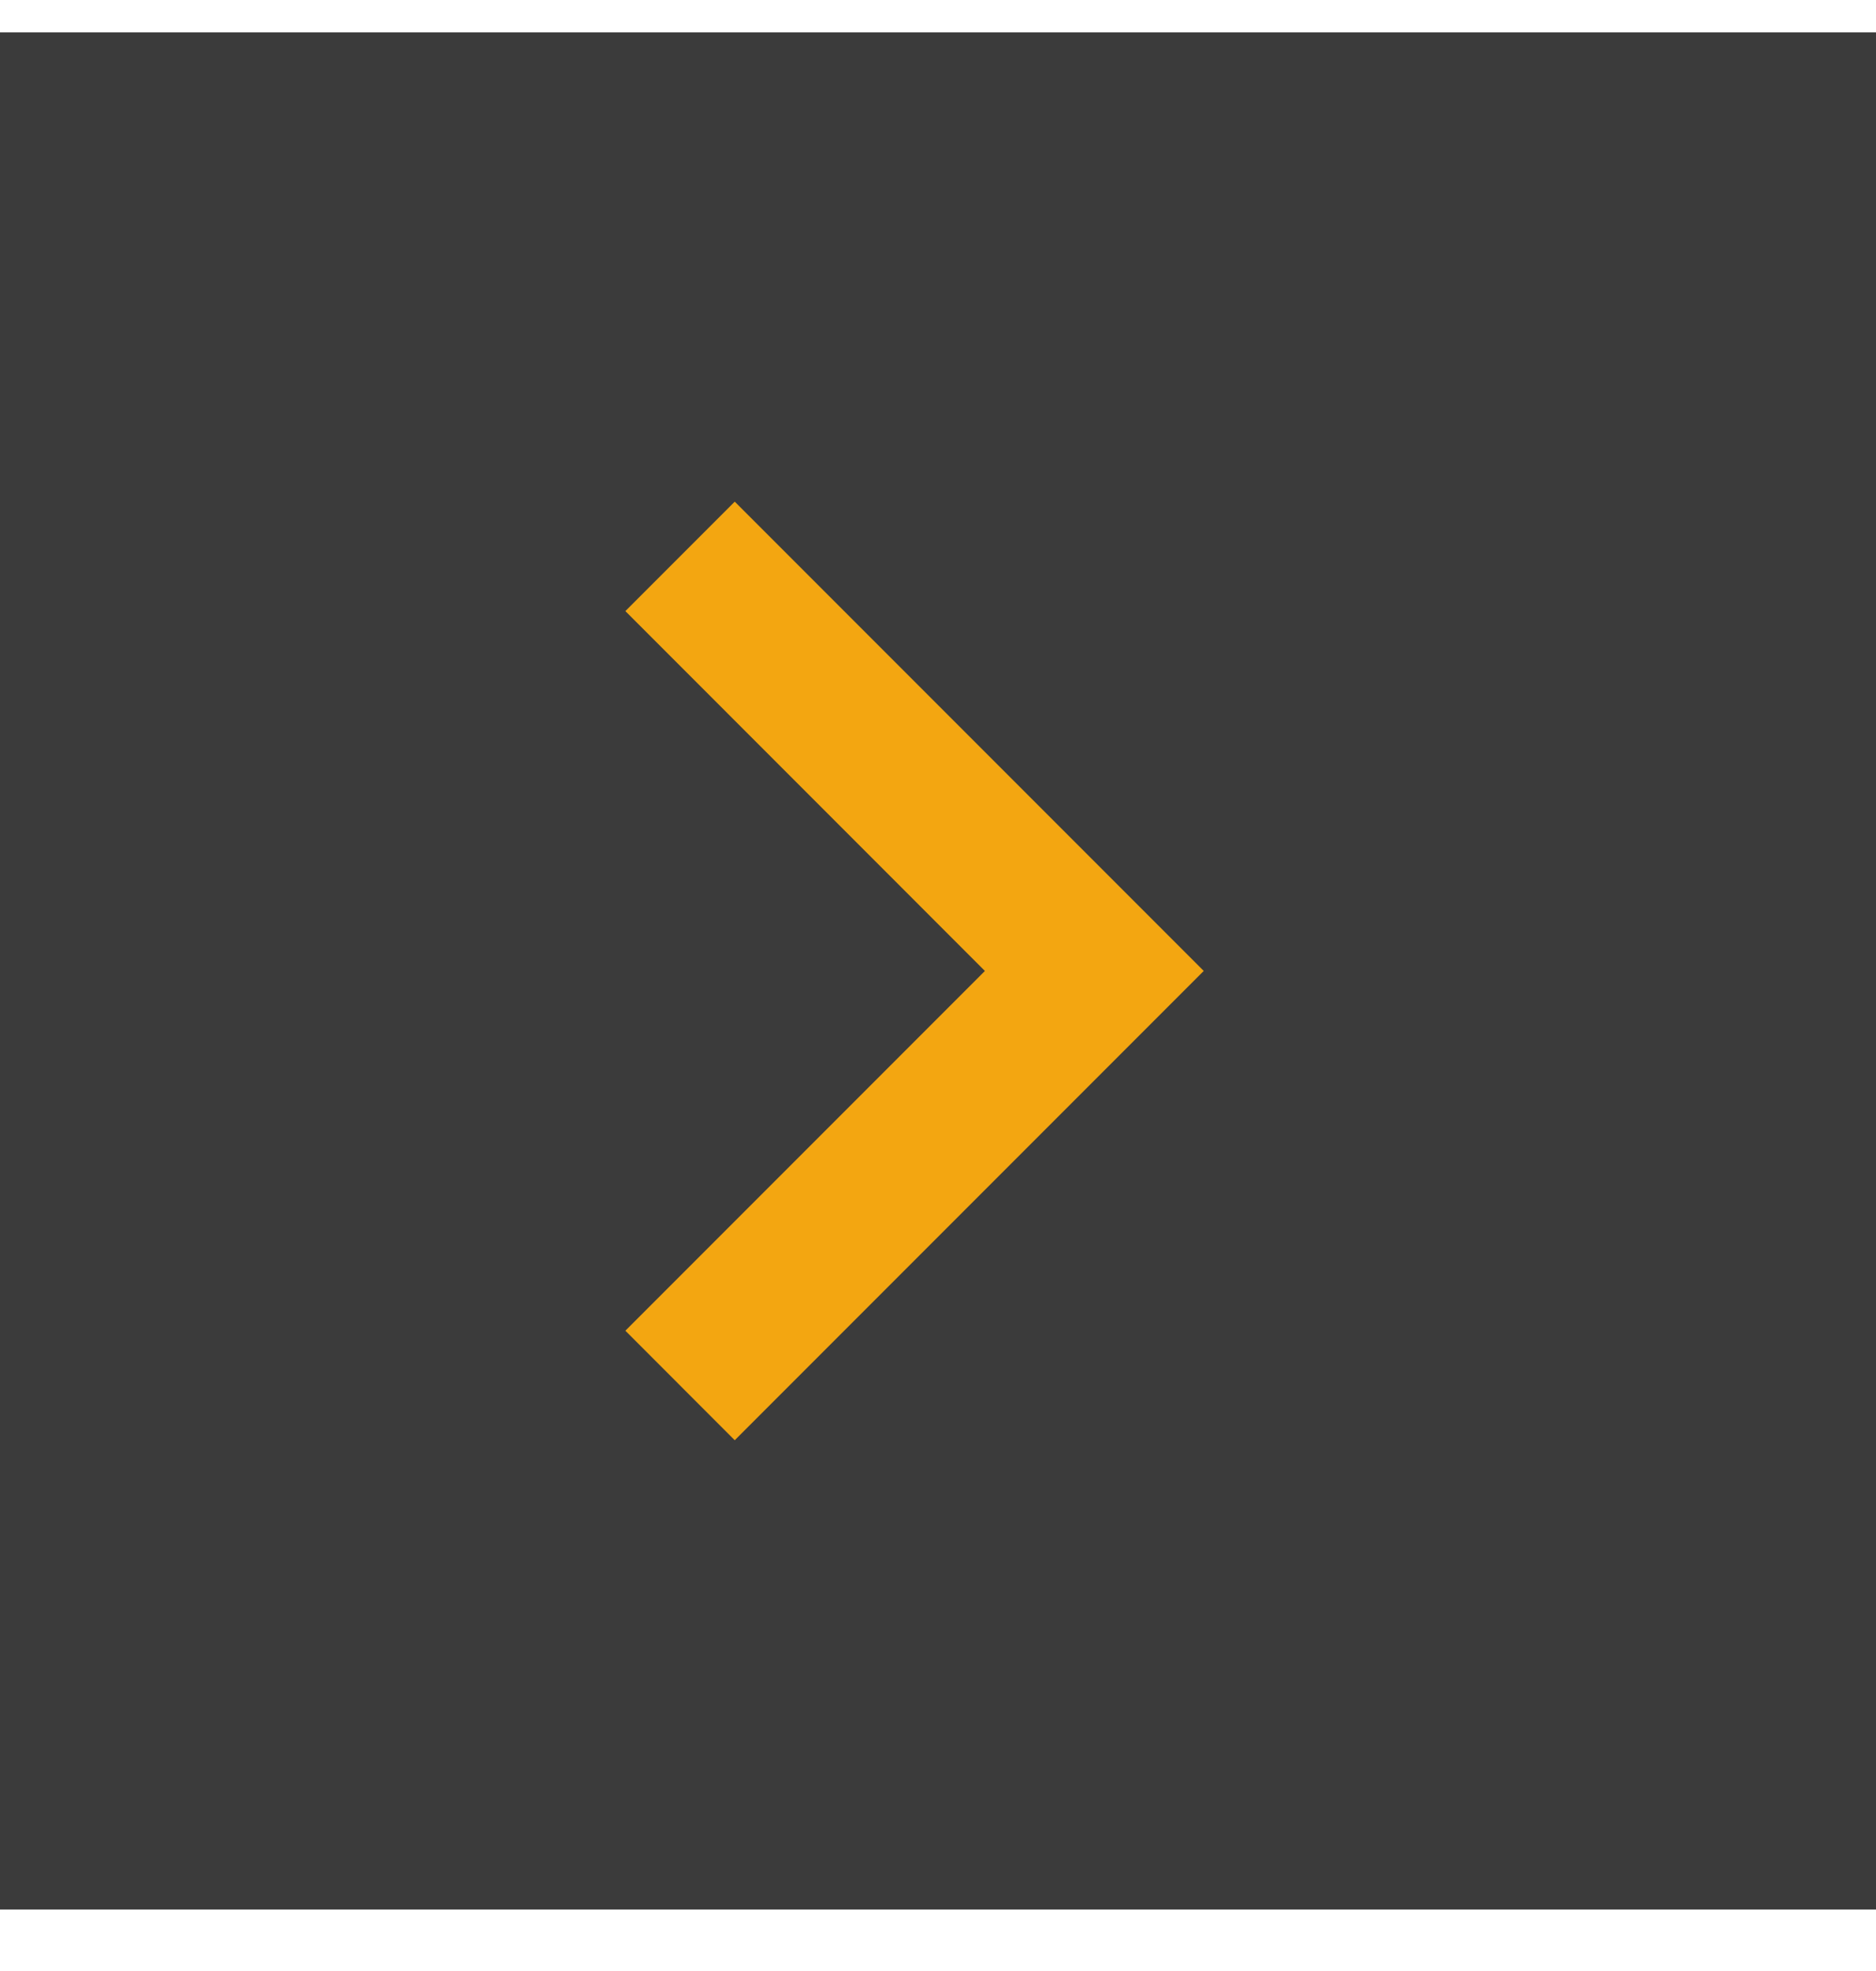
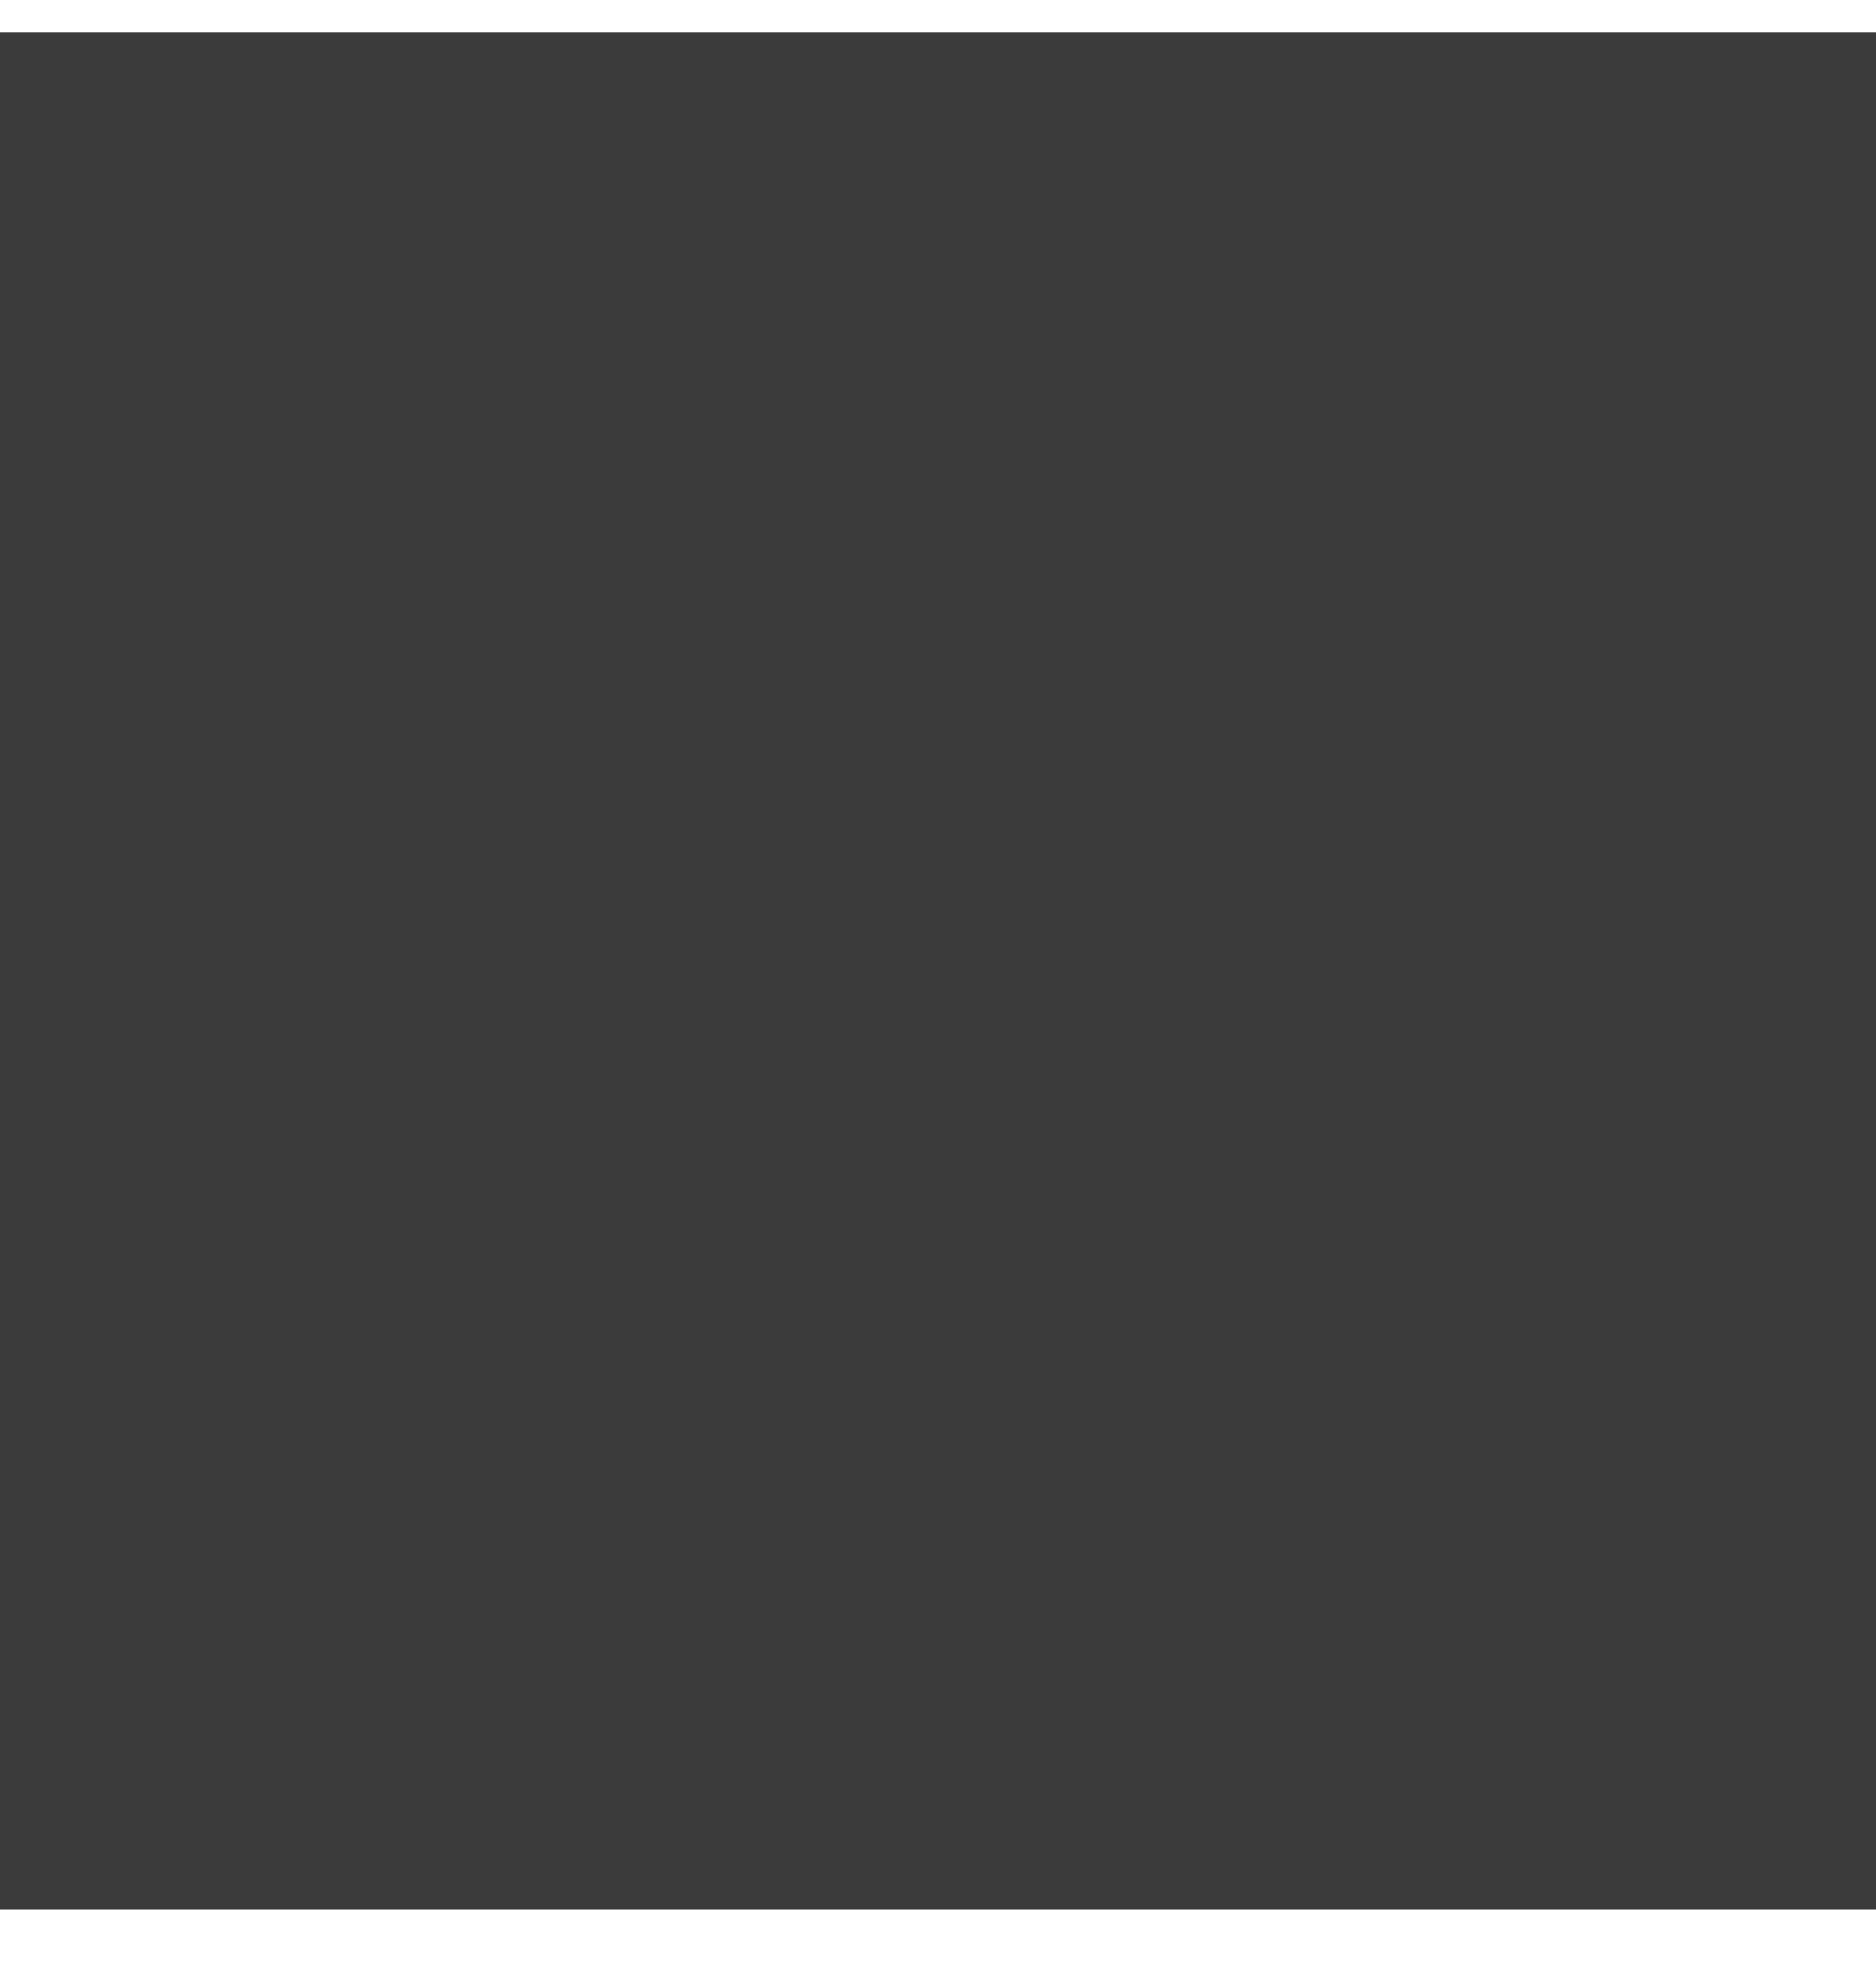
<svg xmlns="http://www.w3.org/2000/svg" width="20" height="21" viewBox="0 0 20 21" fill="none">
  <rect width="20" height="20" transform="translate(0 0.345)" fill="#3B3B3B" />
-   <path d="M10.5 10.345L6.667 6.511L7.833 5.345L12.833 10.345L7.833 15.345L6.667 14.178L10.5 10.345Z" fill="#F3A611" />
</svg>